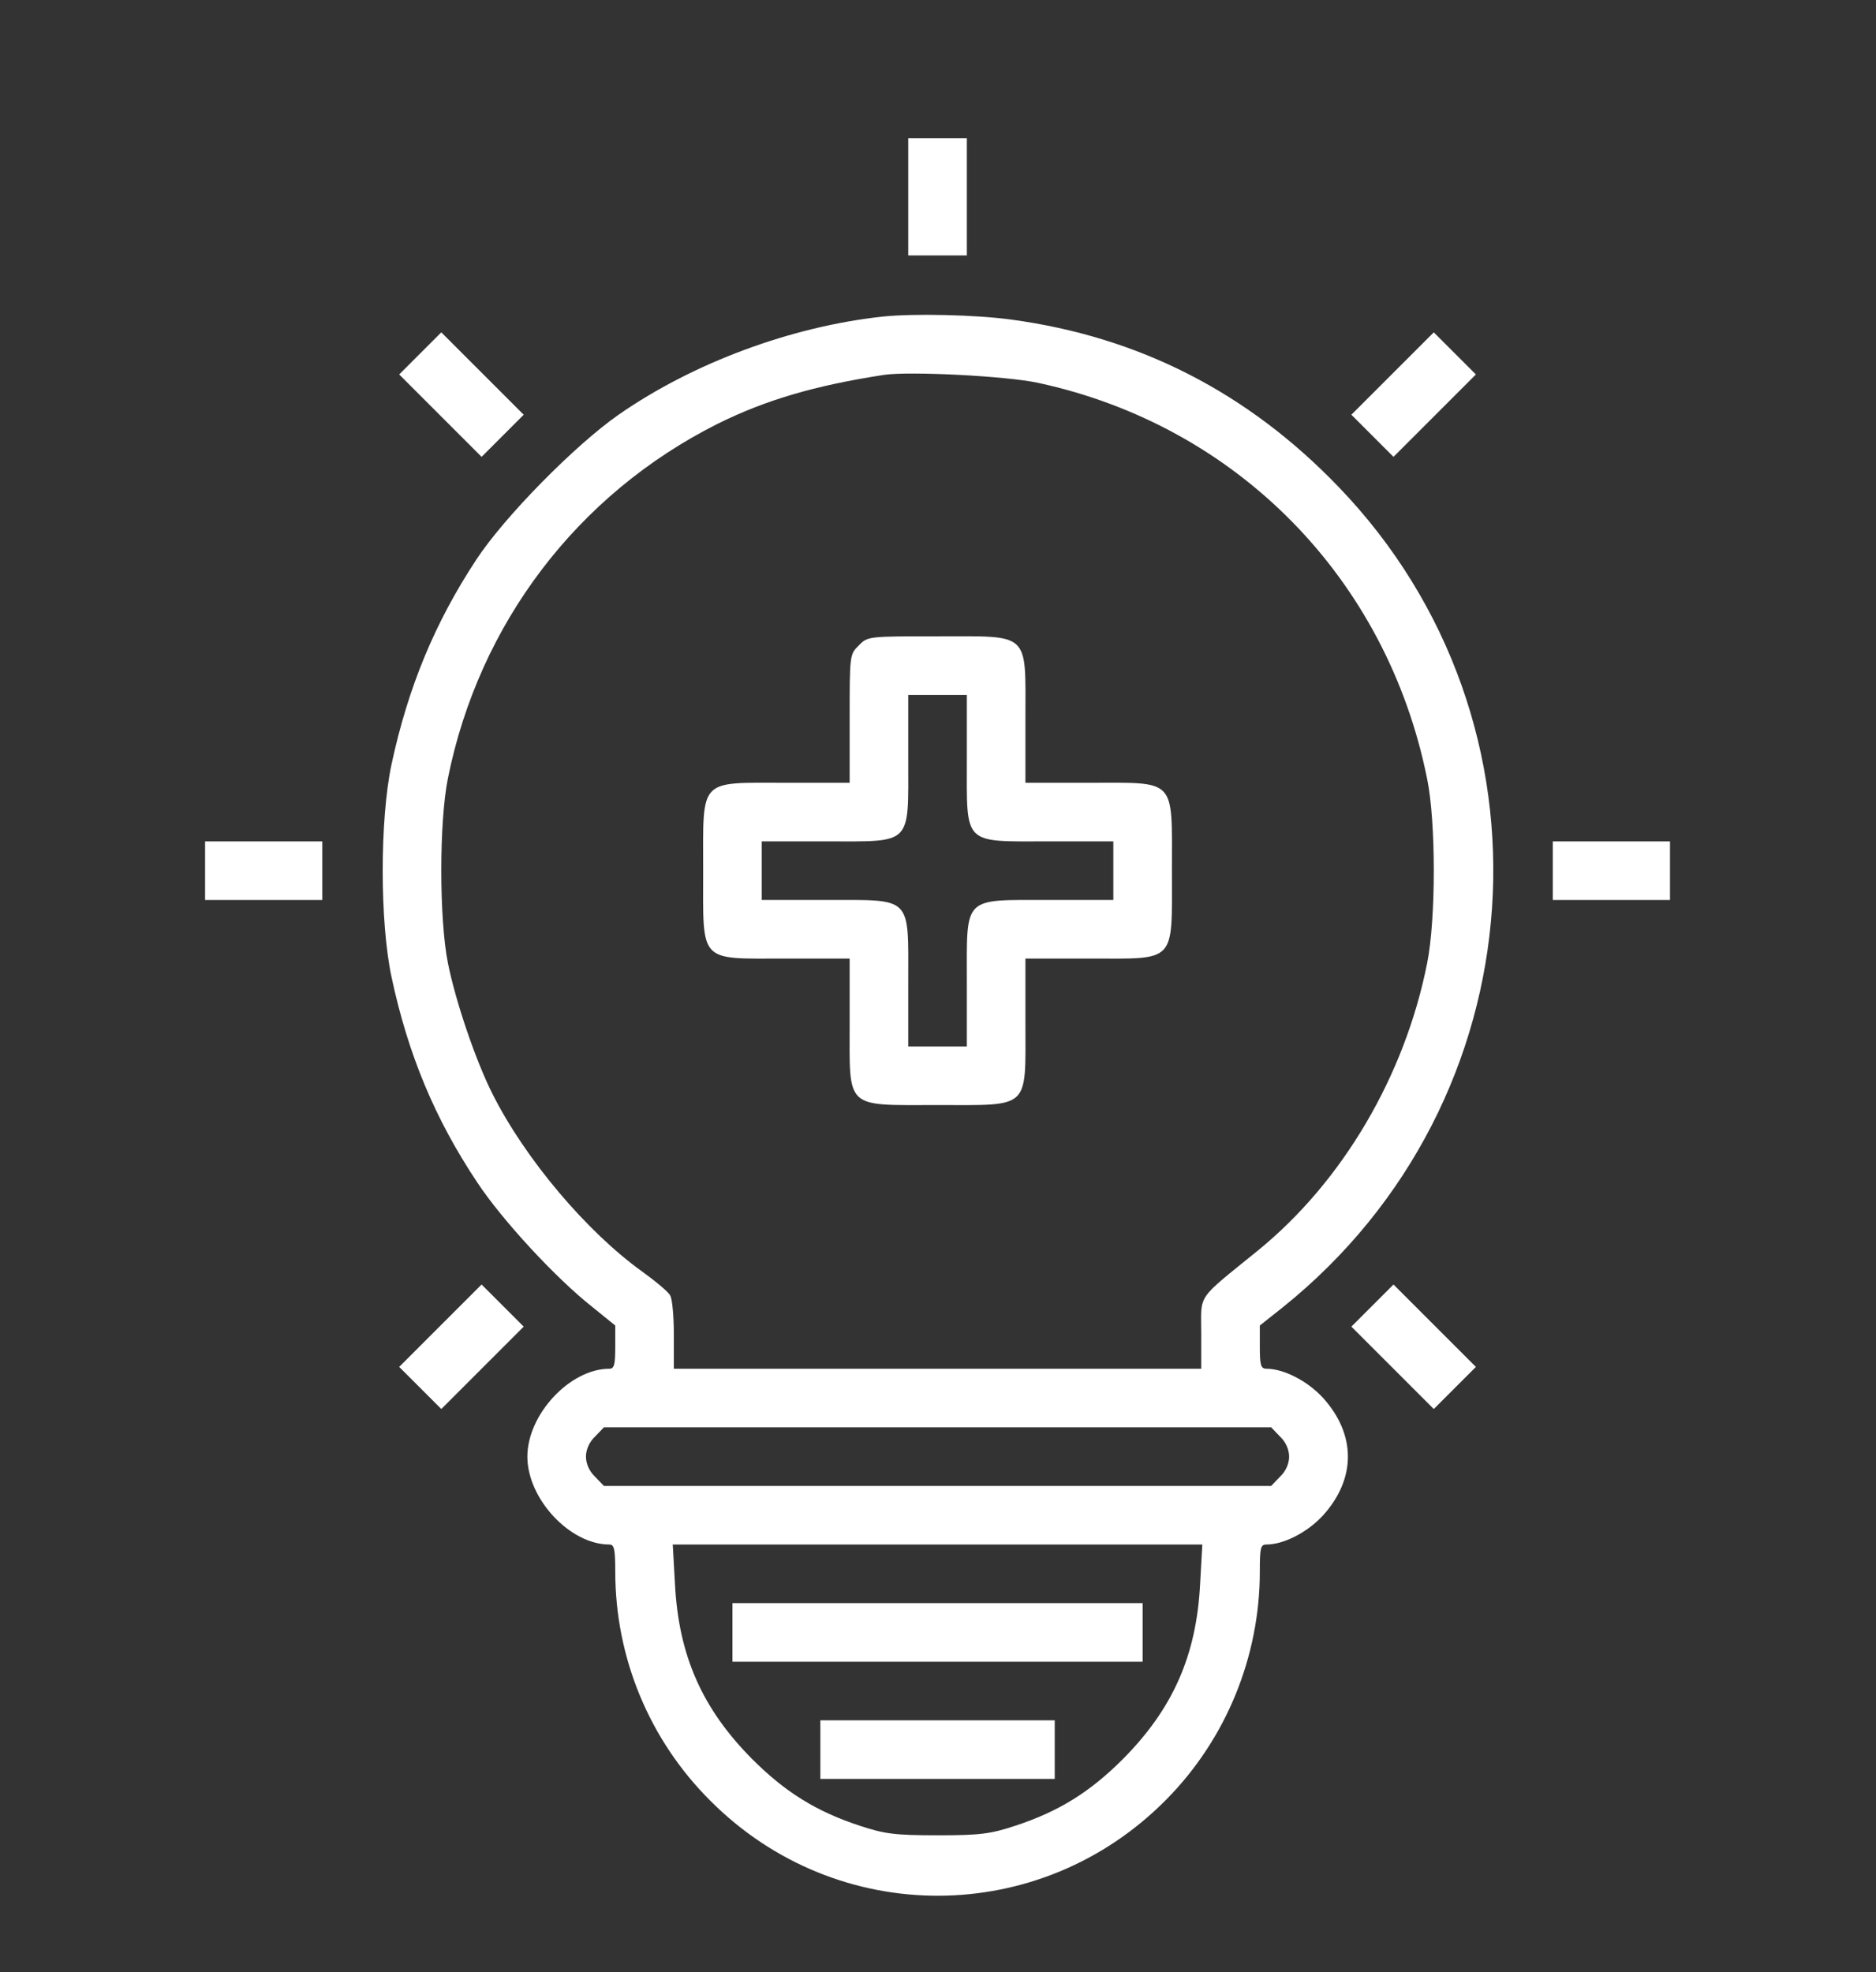
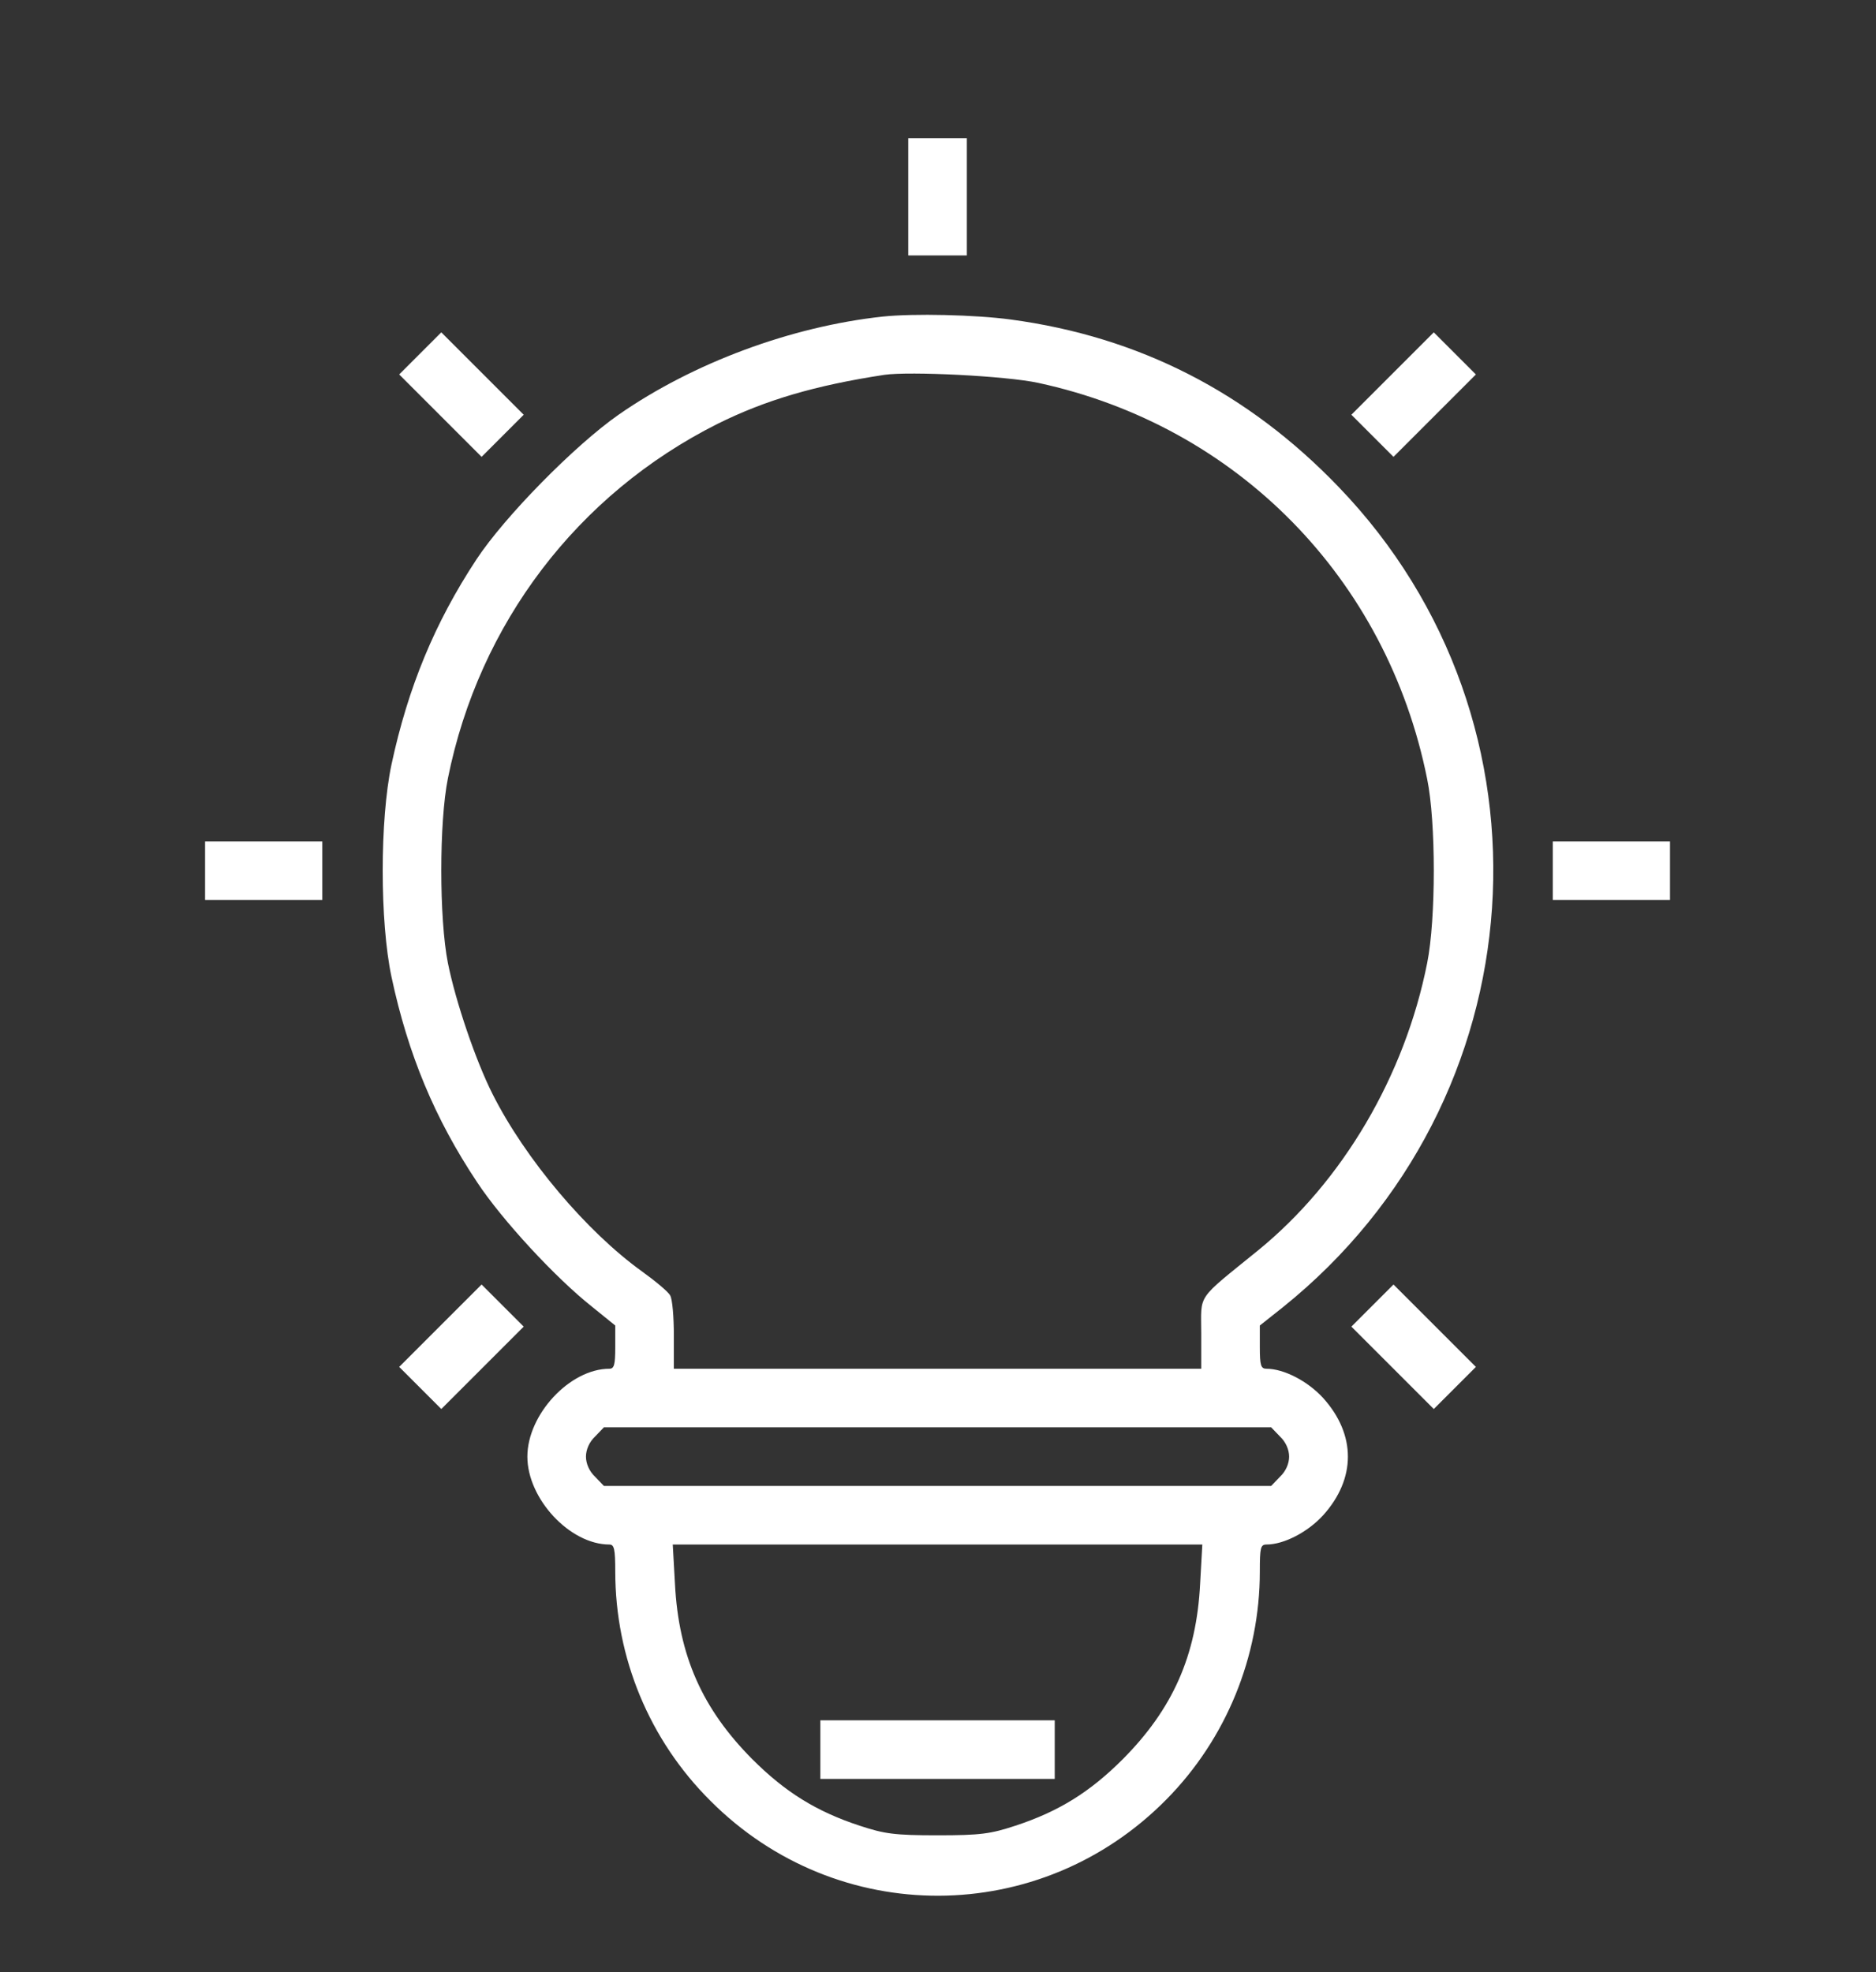
<svg xmlns="http://www.w3.org/2000/svg" width="683" height="718" viewBox="0 0 683 718" fill="none">
  <rect x="0" y="0" width="683" height="718" fill="#333333" stroke="none" />
  <path d="M330.667 71.667V93H341.333H352V71.667V50.333H341.333H330.667V71.667Z" fill="white" />
  <path d="M321.333 115.267C288.133 118.867 252.4 132.067 225.2 151.001C209.333 162.067 183.733 188.067 173.466 203.667C158.266 226.734 148.533 250.334 142.533 278.334C138.266 298.467 138.266 335.534 142.533 355.667C148.533 383.801 158.266 407.267 173.733 430.467C182.8 444.201 202.266 465.267 215.6 475.801L224 482.601V490.467C224 496.867 223.6 498.334 221.866 498.334C207.466 498.334 192 515.001 192 530.334C192 545.667 207.466 562.334 221.866 562.334C223.6 562.334 224 563.934 224 572.201C224 603.534 236.4 633.534 258.666 655.667C304.8 701.934 378.8 701.667 424.666 655.134C446.4 633.134 458.666 603.134 458.666 572.201C458.666 563.534 458.933 562.334 461.066 562.334C467.466 562.334 476.133 557.801 481.733 551.667C493.733 538.334 493.733 522.334 481.733 509.001C476.133 502.867 467.466 498.334 461.066 498.334C459.066 498.334 458.666 497.134 458.666 490.467V482.601L467.066 475.934C560.533 400.867 569.866 263.001 487.333 177.267C454.266 142.867 414.666 122.601 368 116.334C355.2 114.601 332.666 114.067 321.333 115.267ZM378 139.401C450.266 155.001 504.933 210.467 519.6 283.667C522.8 299.267 522.8 334.601 519.6 350.601C511.466 391.667 488.8 430.201 458 455.267C435.2 473.801 437.333 470.734 437.333 485.534V498.334H341.333H245.333V486.201C245.333 479.534 244.8 473.001 244 471.667C243.333 470.334 238.666 466.467 233.866 463.001C213.6 448.467 191.2 421.934 179.333 398.334C173.2 386.201 165.866 364.601 163.066 350.601C159.866 334.467 159.866 299.267 163.066 283.401C174.4 227.001 210.266 179.934 261.2 154.334C278.666 145.667 296.666 140.334 322 136.467C331.2 135.134 366.266 136.867 378 139.401ZM466 523.001C468.133 525.001 469.333 527.801 469.333 530.334C469.333 532.867 468.133 535.667 466 537.667L462.8 541.001H341.333H219.866L216.666 537.667C214.533 535.667 213.333 532.867 213.333 530.334C213.333 527.801 214.533 525.001 216.666 523.001L219.866 519.667H341.333H462.8L466 523.001ZM436.933 576.601C435.6 602.867 426.933 622.201 408.8 640.467C396.8 652.467 385.466 659.534 369.6 664.734C360.666 667.667 357.066 668.201 341.333 668.201C325.6 668.201 322 667.667 313.066 664.734C297.2 659.534 285.866 652.467 273.866 640.467C255.733 622.201 247.066 602.867 245.733 576.601L244.933 562.334H341.333H437.733L436.933 576.601Z" fill="white" />
-   <path d="M312.667 235C309.333 238.2 309.333 238.6 309.333 261.666V285H286C254.133 285 256 283 256 317C256 351 254.133 349 286 349H309.333V372.333C309.333 404.2 307.333 402.333 341.333 402.333C375.333 402.333 373.333 404.2 373.333 372.333V349H396.667C428.533 349 426.667 351 426.667 317C426.667 283 428.533 285 396.667 285H373.333V261.666C373.333 229.8 375.333 231.666 341.333 231.666C316.133 231.666 315.867 231.666 312.667 235ZM352 276.333C352 308.066 350.267 306.333 382 306.333H405.333V317V327.666H382C350.267 327.666 352 325.933 352 357.666V381H341.333H330.667V357.666C330.667 325.933 332.4 327.666 300.667 327.666H277.333V317V306.333H300.667C332.4 306.333 330.667 308.066 330.667 276.333V253H341.333H352V276.333Z" fill="white" />
-   <path d="M266.667 594.333V605H341.333H416V594.333V583.667H341.333H266.667V594.333Z" fill="white" />
  <path d="M298.667 637.001V647.668H341.333H384V637.001V626.335H341.333H298.667V637.001Z" fill="white" />
  <path d="M152.933 128.734L145.333 136.334L160.4 151.401L175.333 166.334L183.066 158.601L190.666 151.001L175.6 135.934L160.666 121.001L152.933 128.734Z" fill="white" />
  <path d="M506.933 136.067L492 151.001L499.733 158.734L507.333 166.334L522.4 151.267L537.333 136.334L529.6 128.601L522 121.001L506.933 136.067Z" fill="white" />
  <path d="M74.666 317.001V327.668H96H117.333V317.001V306.335H96H74.666V317.001Z" fill="white" />
  <path d="M565.333 317.001V327.668H586.666H608V317.001V306.335H586.666H565.333V317.001Z" fill="white" />
  <path d="M160.266 482.733L145.333 497.667L153.066 505.4L160.666 513L175.733 497.933L190.666 483L182.933 475.267L175.333 467.667L160.266 482.733Z" fill="white" />
  <path d="M499.6 475.4L492 483L507.067 498.067L522 513L529.733 505.267L537.333 497.667L522.267 482.6L507.333 467.667L499.6 475.4Z" fill="white" />
</svg>